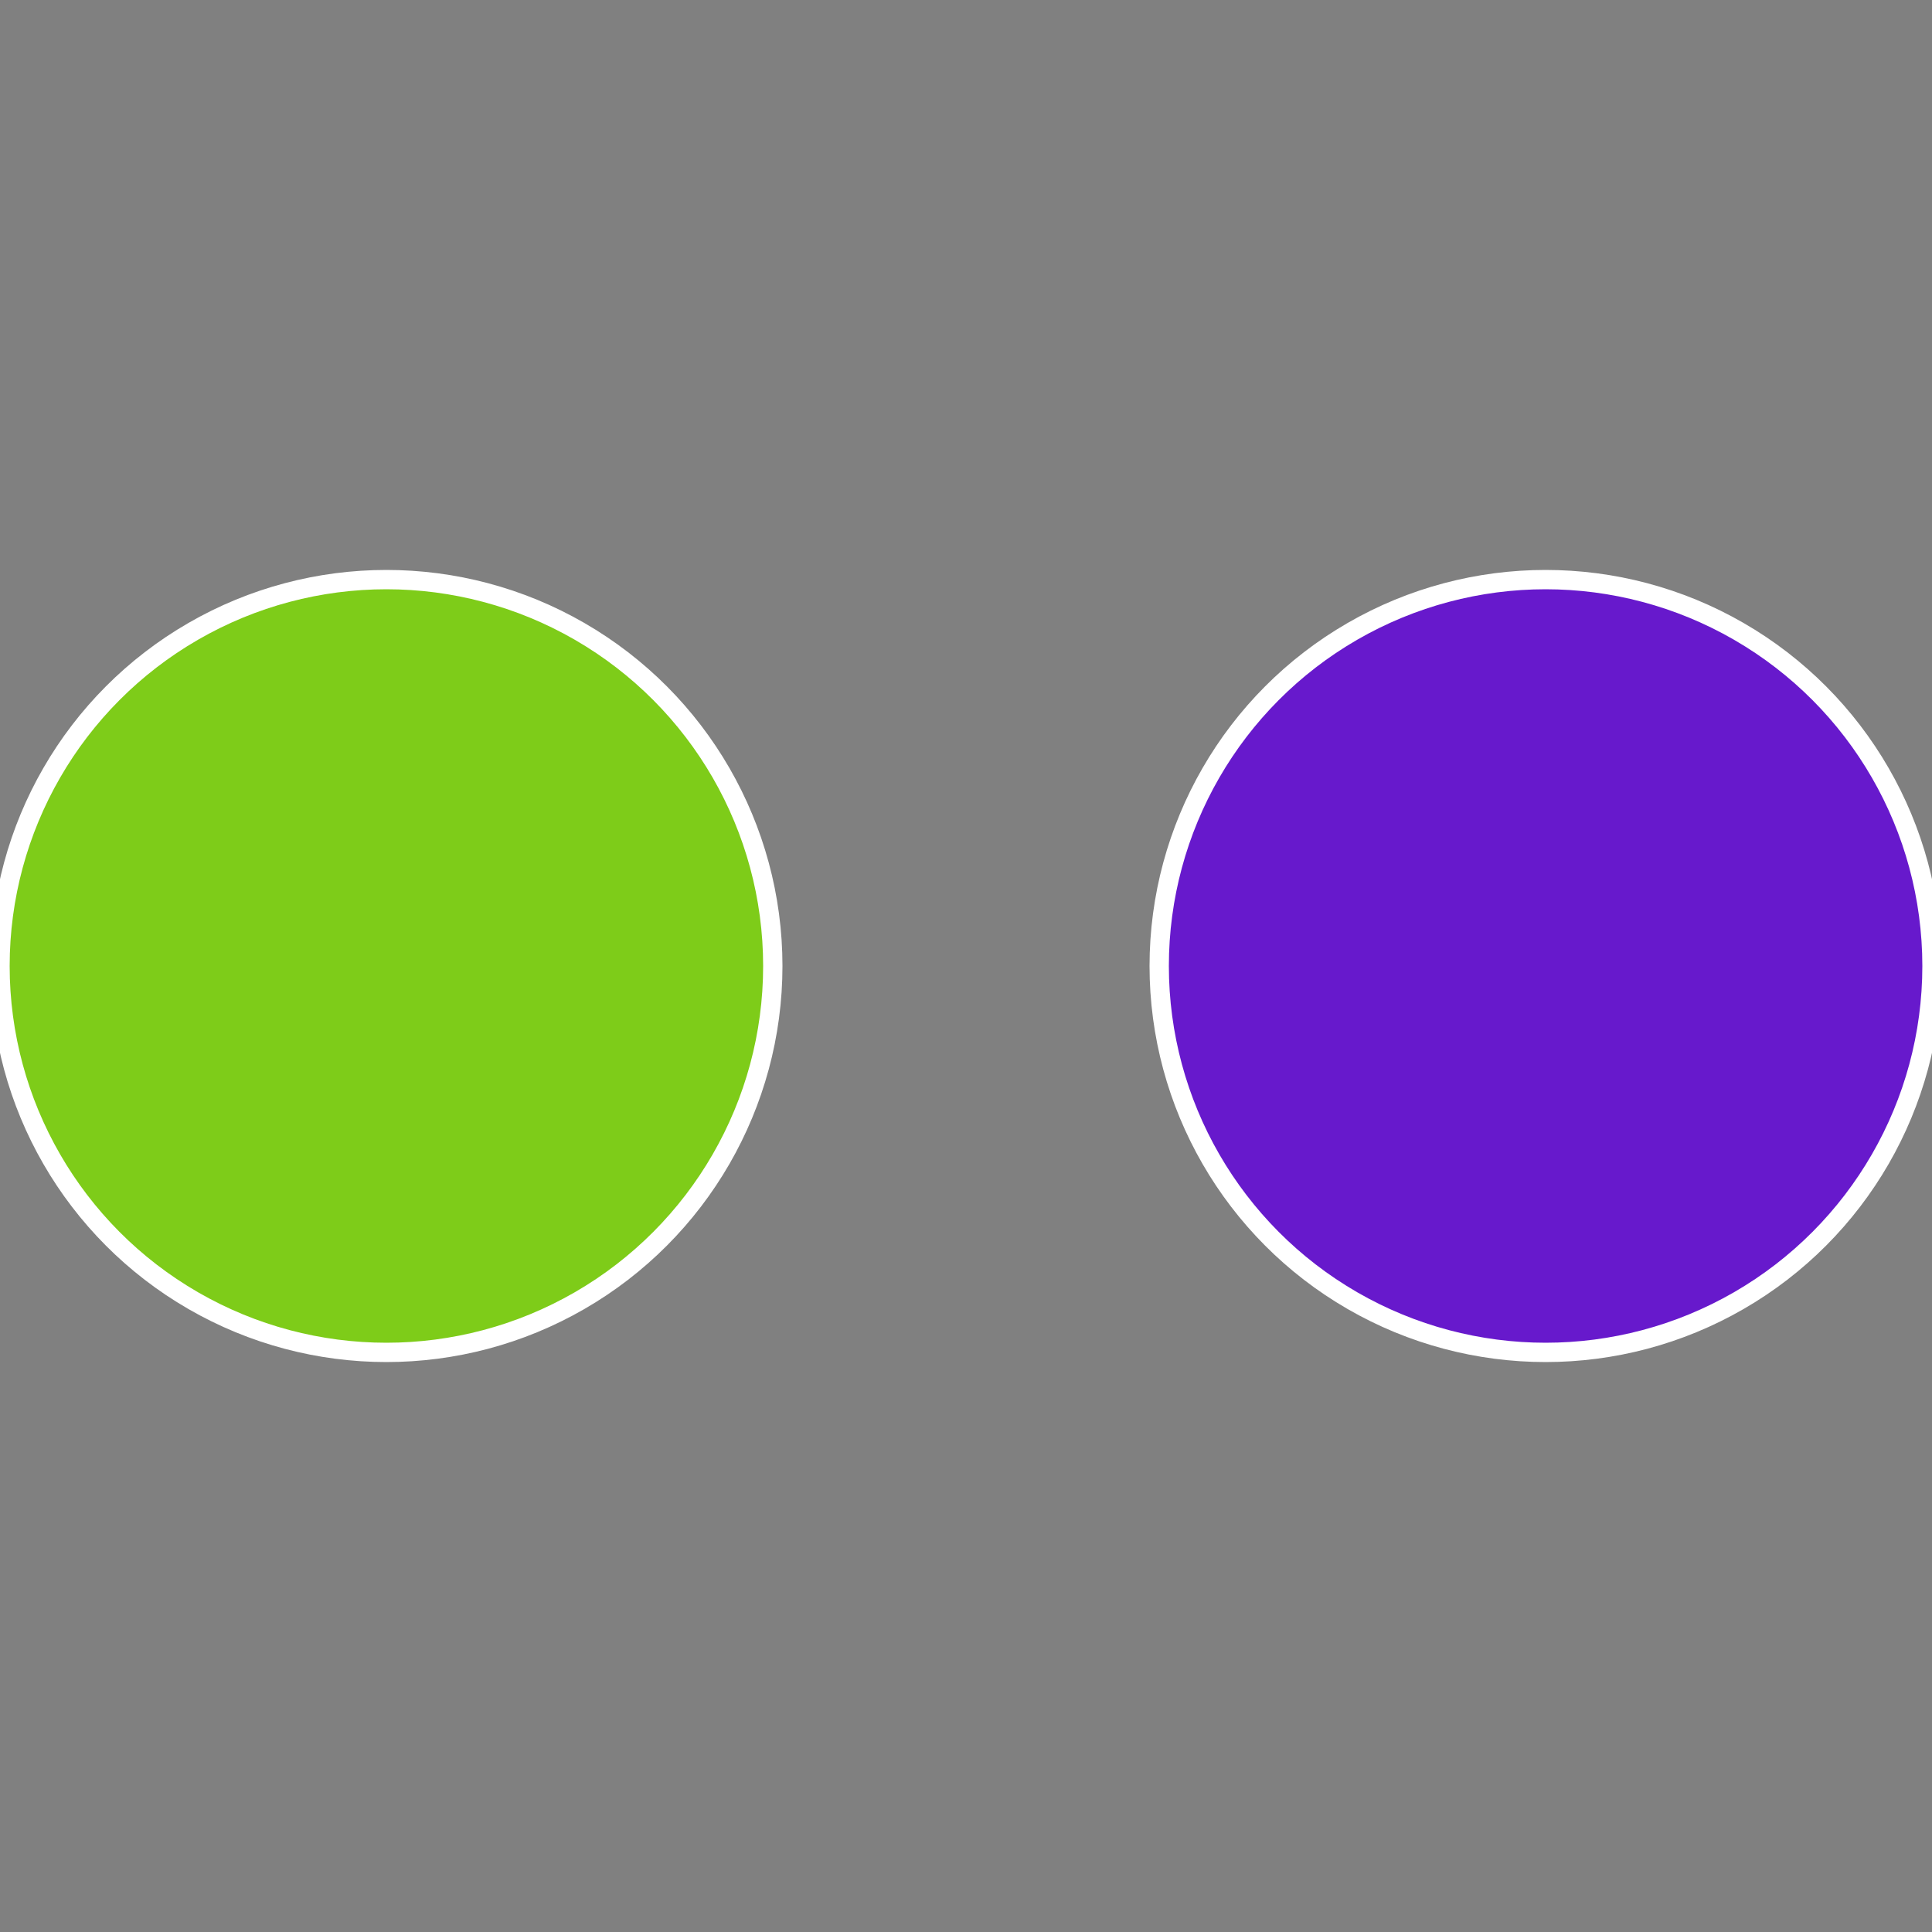
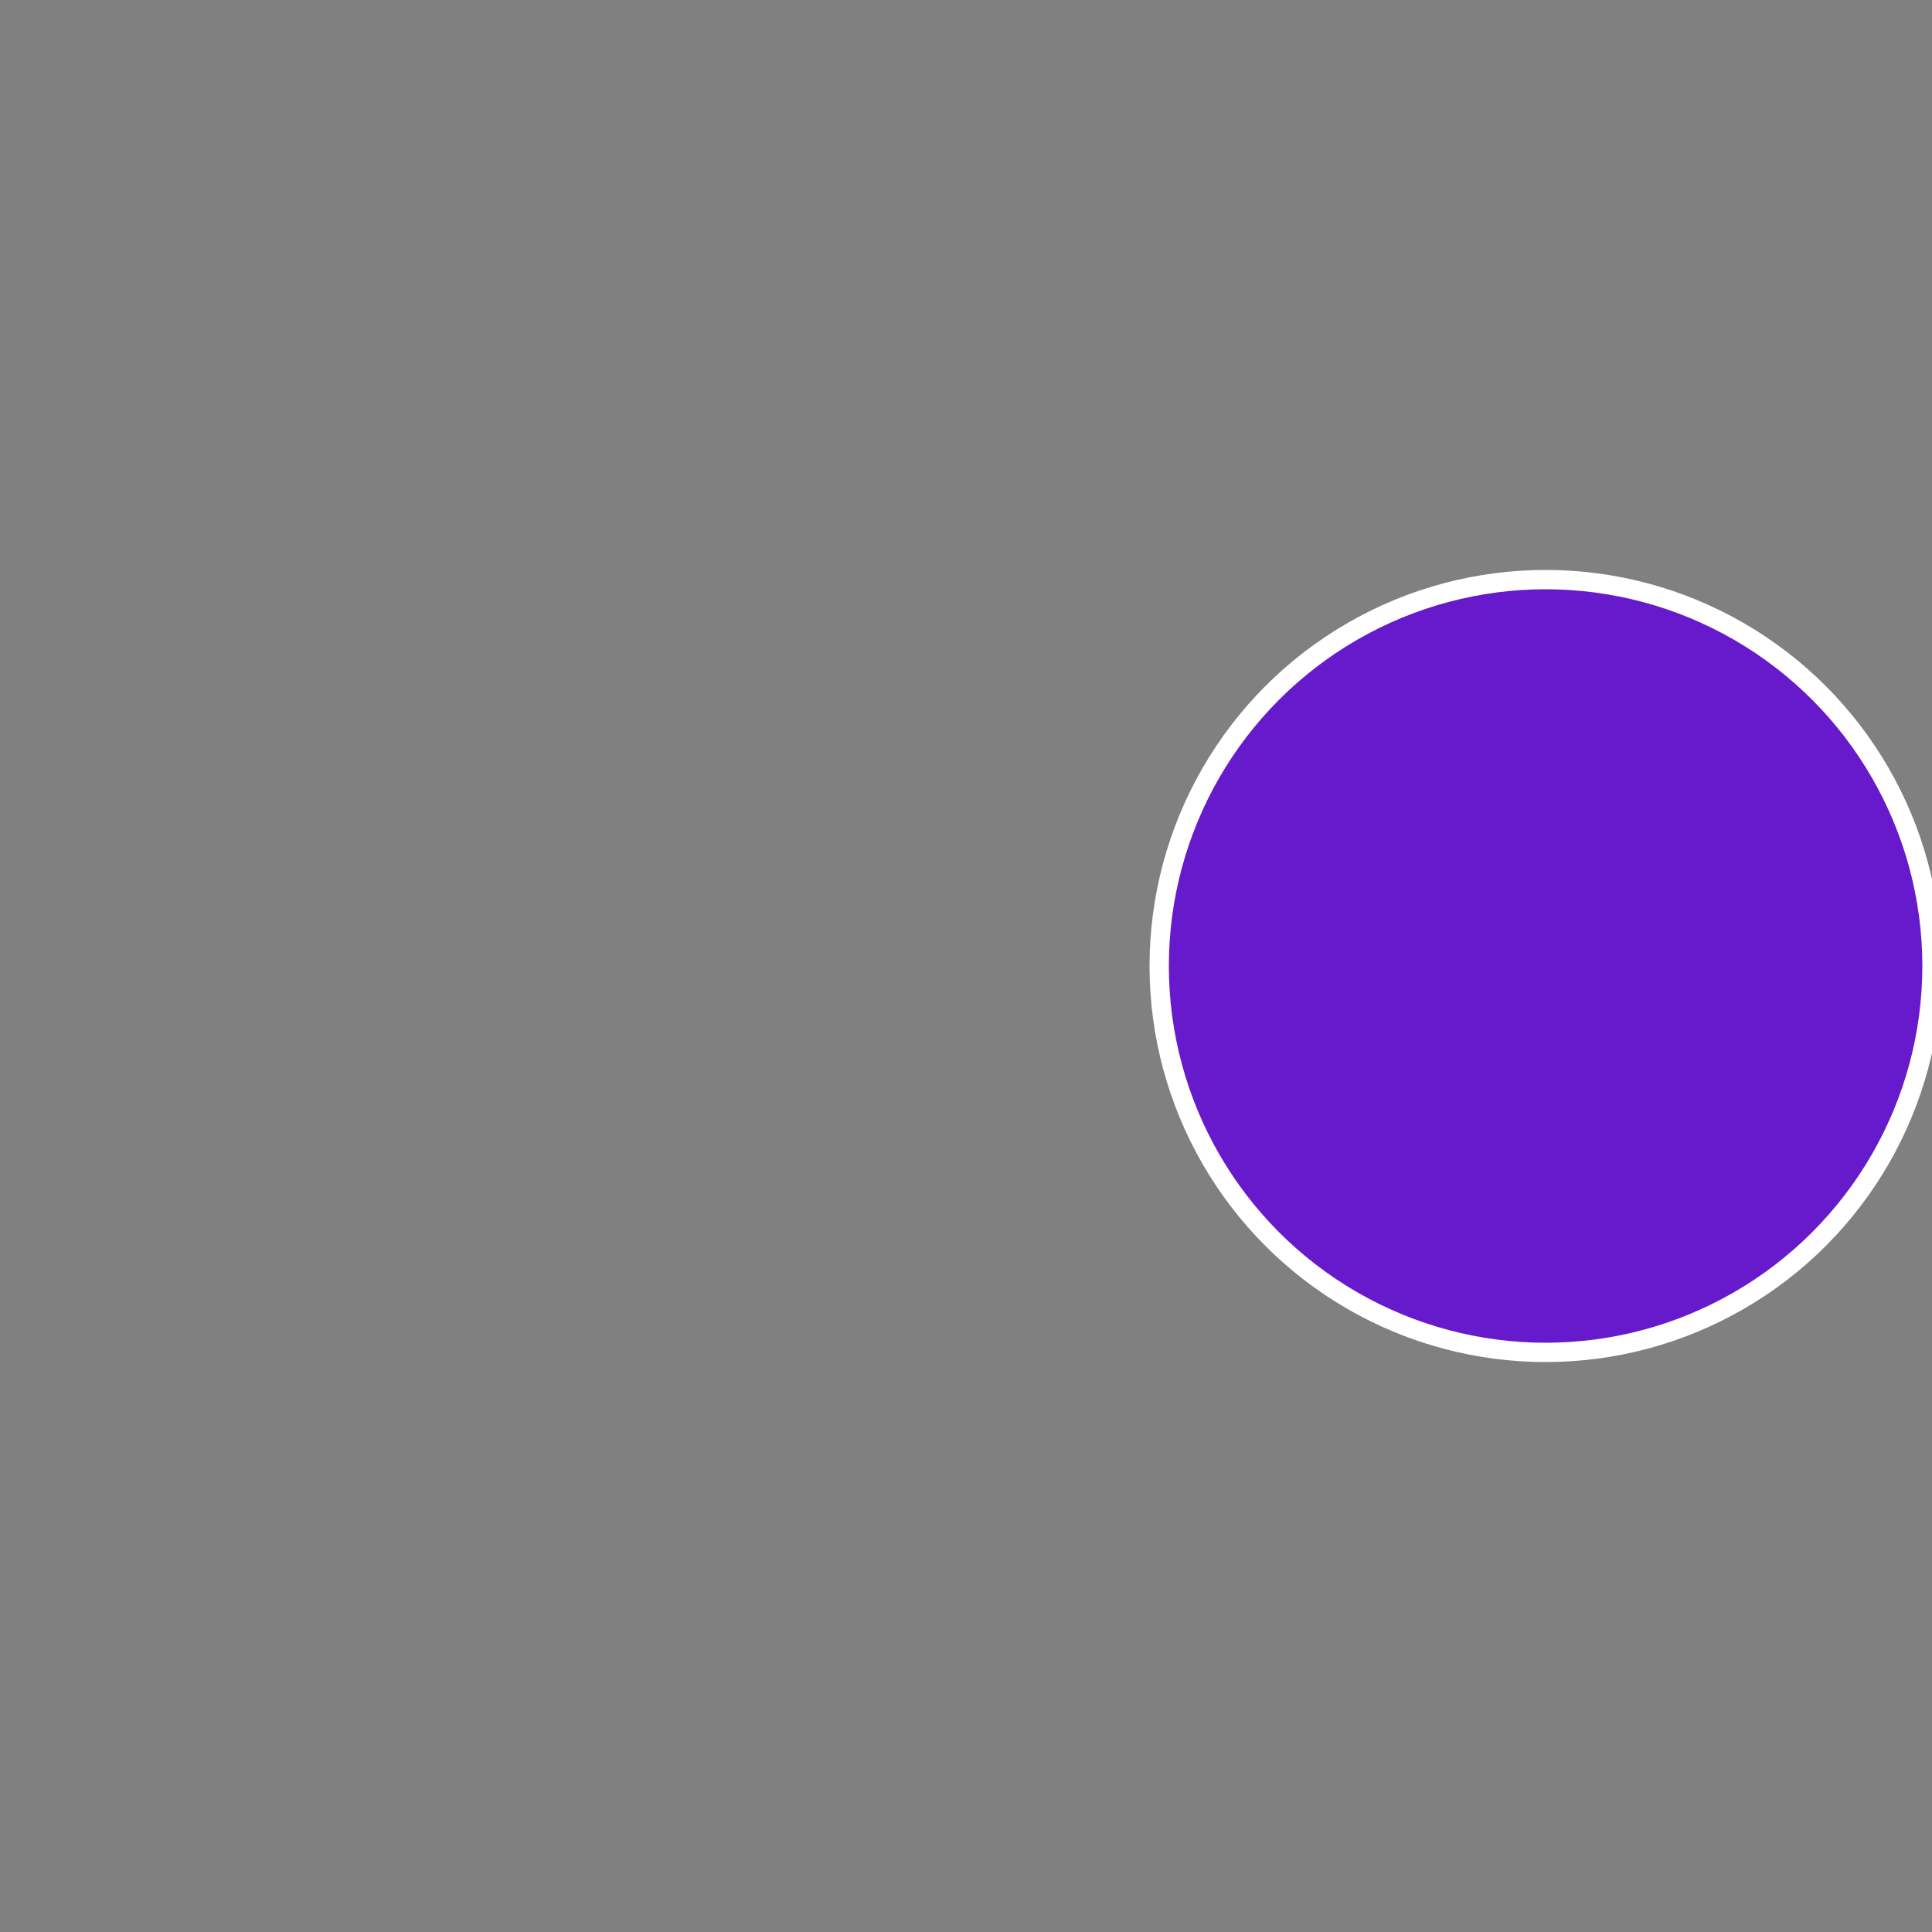
<svg xmlns="http://www.w3.org/2000/svg" width="500" height="500" viewBox="-1 -1 2 2">
  <rect x="-1" y="-1" width="2" height="2" fill="#808080" stroke="none" />
  <circle cx="0.6" cy="0" r="0.4" fill="#6719cc" stroke="#fff" stroke-width="1%" />
-   <circle cx="-0.6" cy="7.3478807948841E-17" r="0.4" fill="#7ecc19" stroke="#fff" stroke-width="1%" />
</svg>